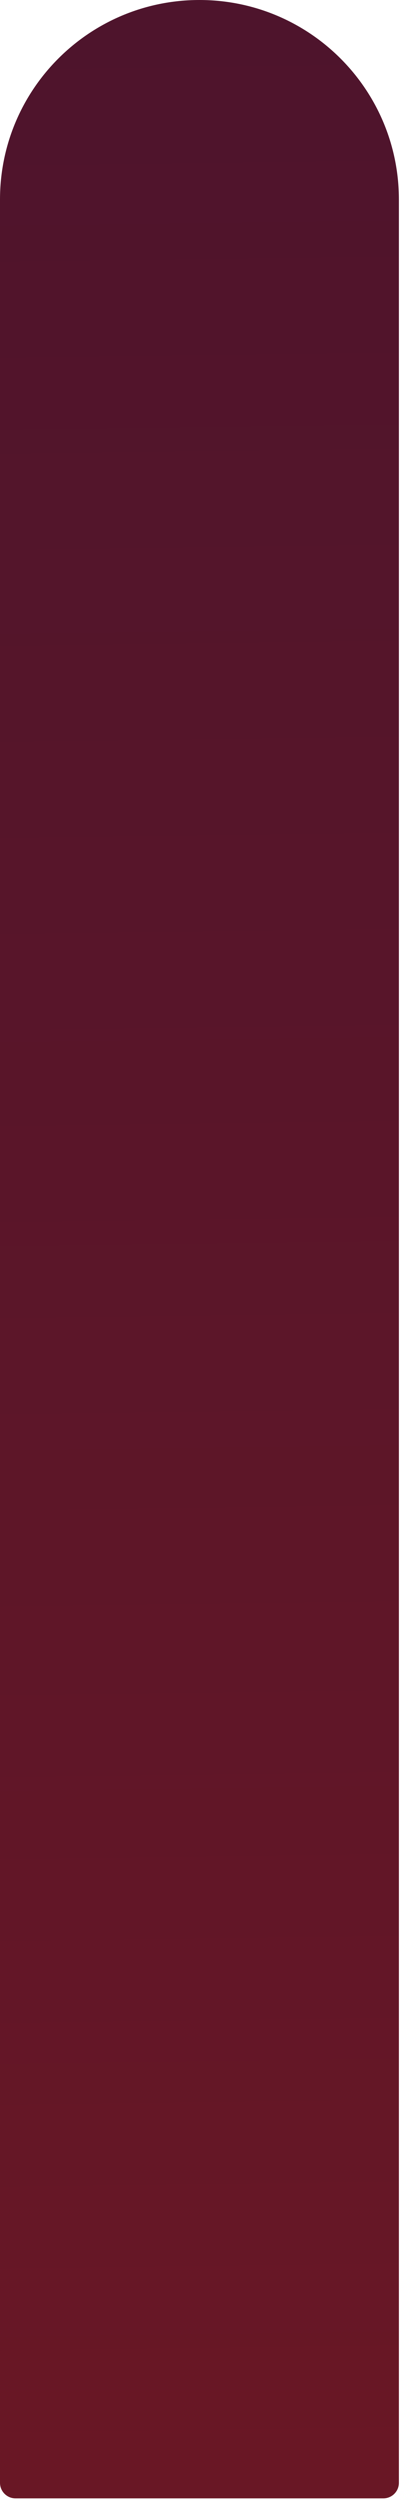
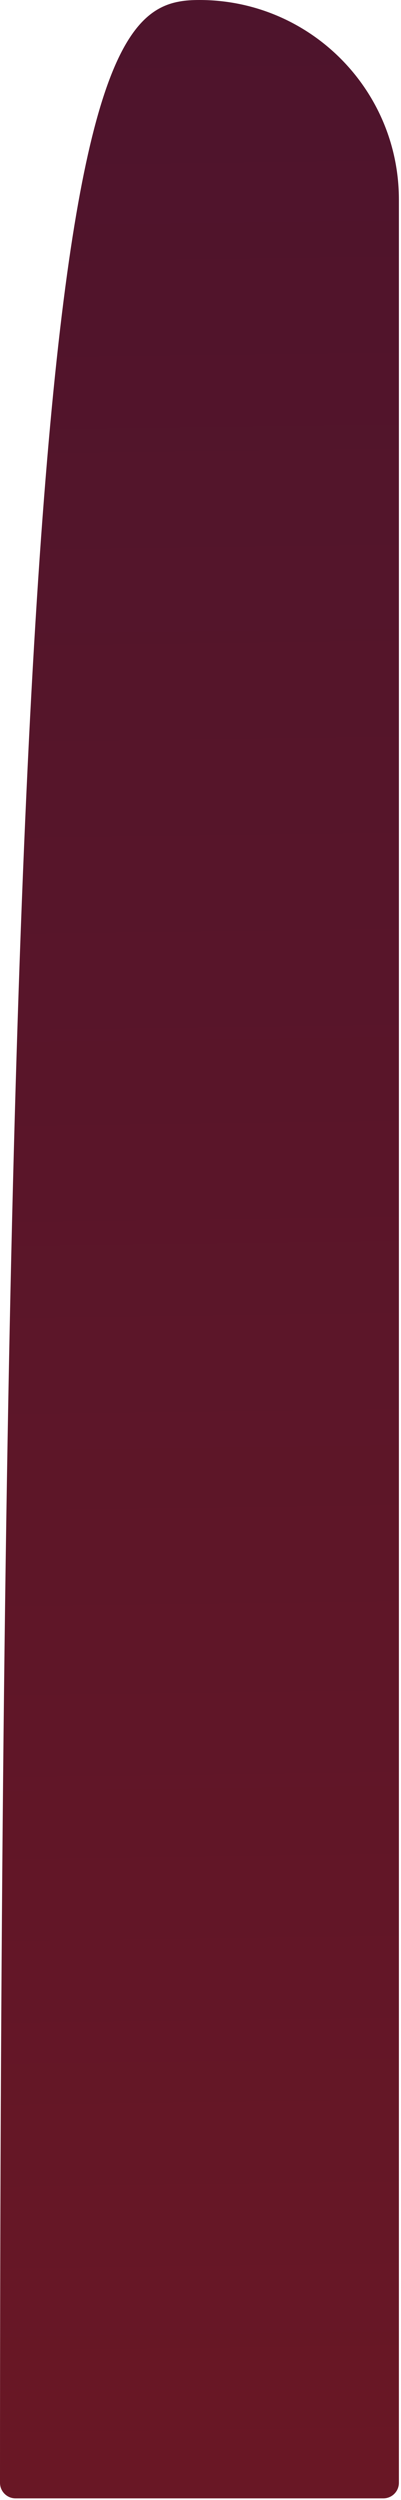
<svg xmlns="http://www.w3.org/2000/svg" fill="none" height="100%" overflow="visible" preserveAspectRatio="none" style="display: block;" viewBox="0 0 39 243" width="100%">
-   <path d="M37.282 242.843H1.512C0.677 242.843 0 242.165 0 241.33V19.397C0 8.685 8.683 0 19.397 0C30.109 0 38.795 8.685 38.795 19.397V241.33C38.795 242.166 38.117 242.843 37.282 242.843Z" fill="url(#paint0_linear_0_16577)" id="Vector" />
+   <path d="M37.282 242.843H1.512C0.677 242.843 0 242.165 0 241.33C0 8.685 8.683 0 19.397 0C30.109 0 38.795 8.685 38.795 19.397V241.33C38.795 242.166 38.117 242.843 37.282 242.843Z" fill="url(#paint0_linear_0_16577)" id="Vector" />
  <defs>
    <linearGradient gradientUnits="userSpaceOnUse" id="paint0_linear_0_16577" x1="17.693" x2="20.855" y1="1.909" y2="240.089">
      <stop stop-color="#4E142C" />
      <stop offset="0.666" stop-color="#5F1628" />
      <stop offset="1" stop-color="#691725" />
    </linearGradient>
  </defs>
</svg>